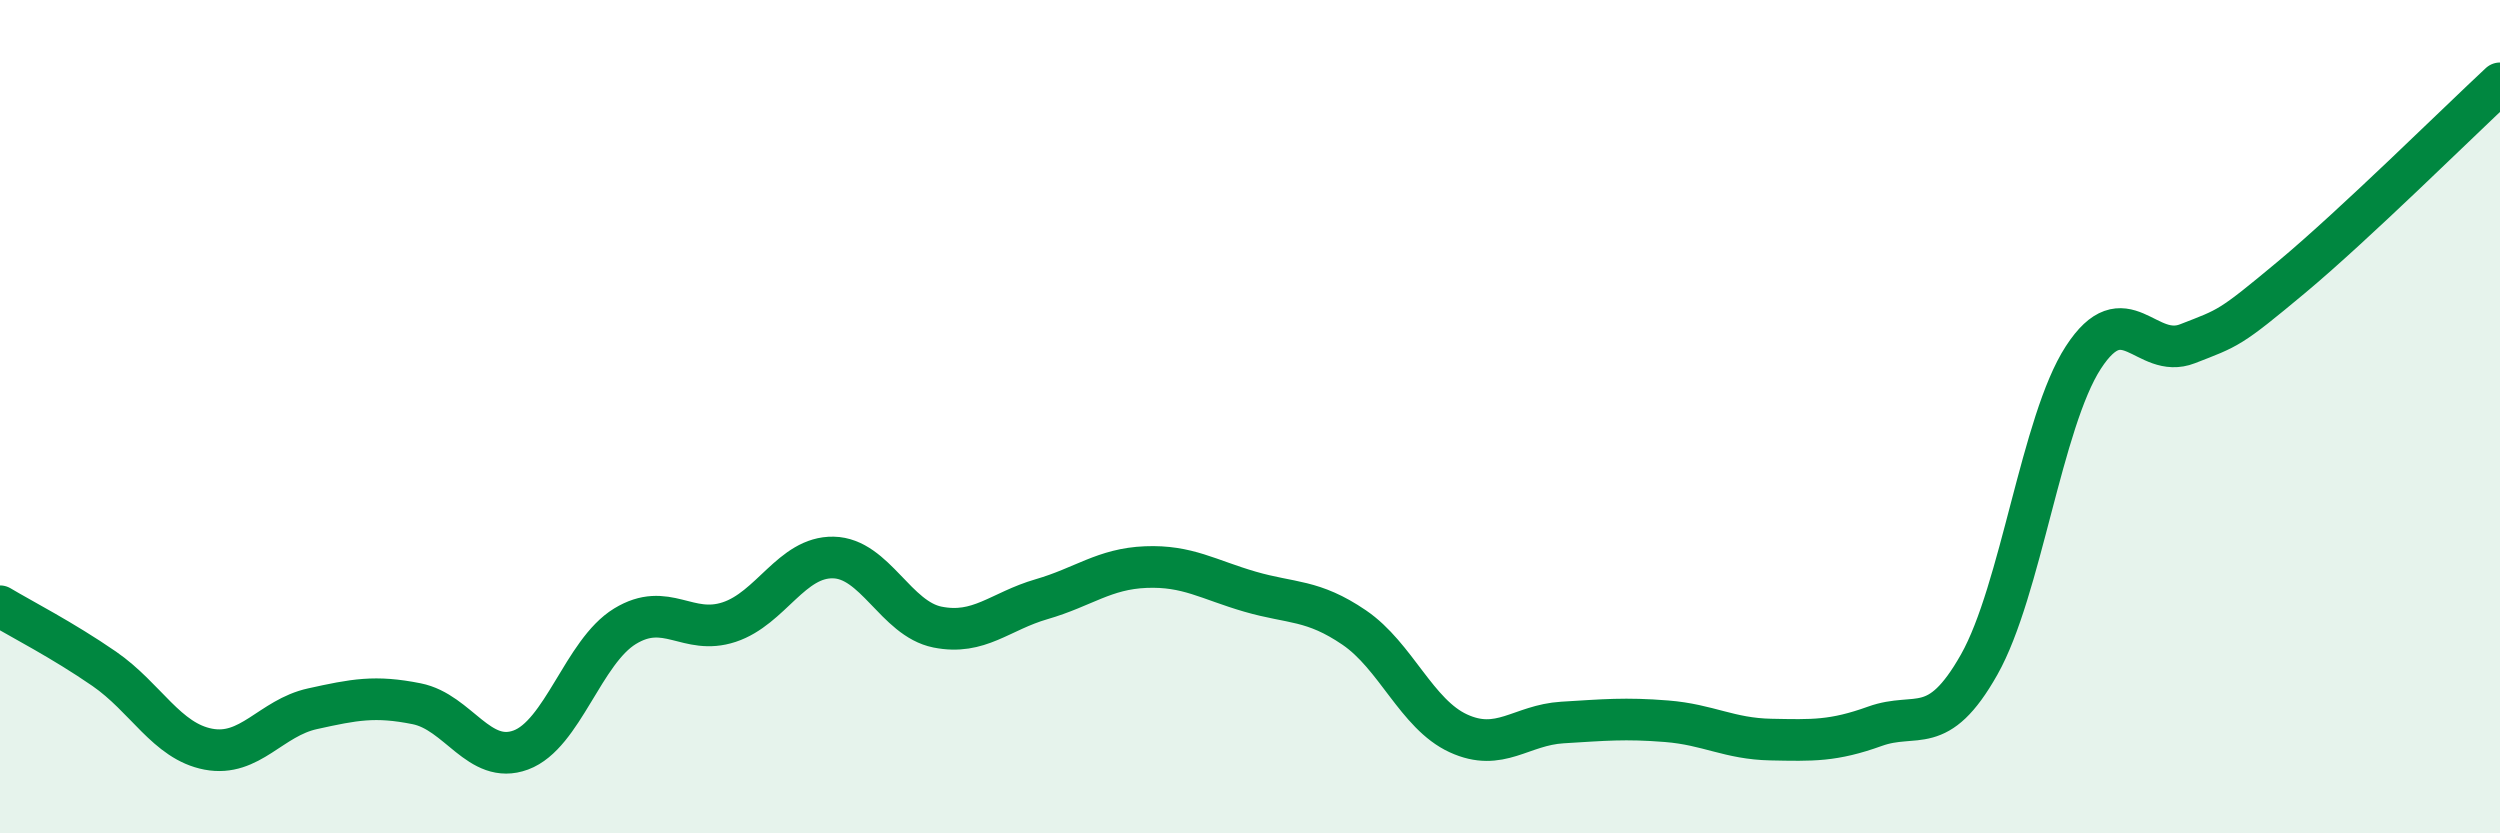
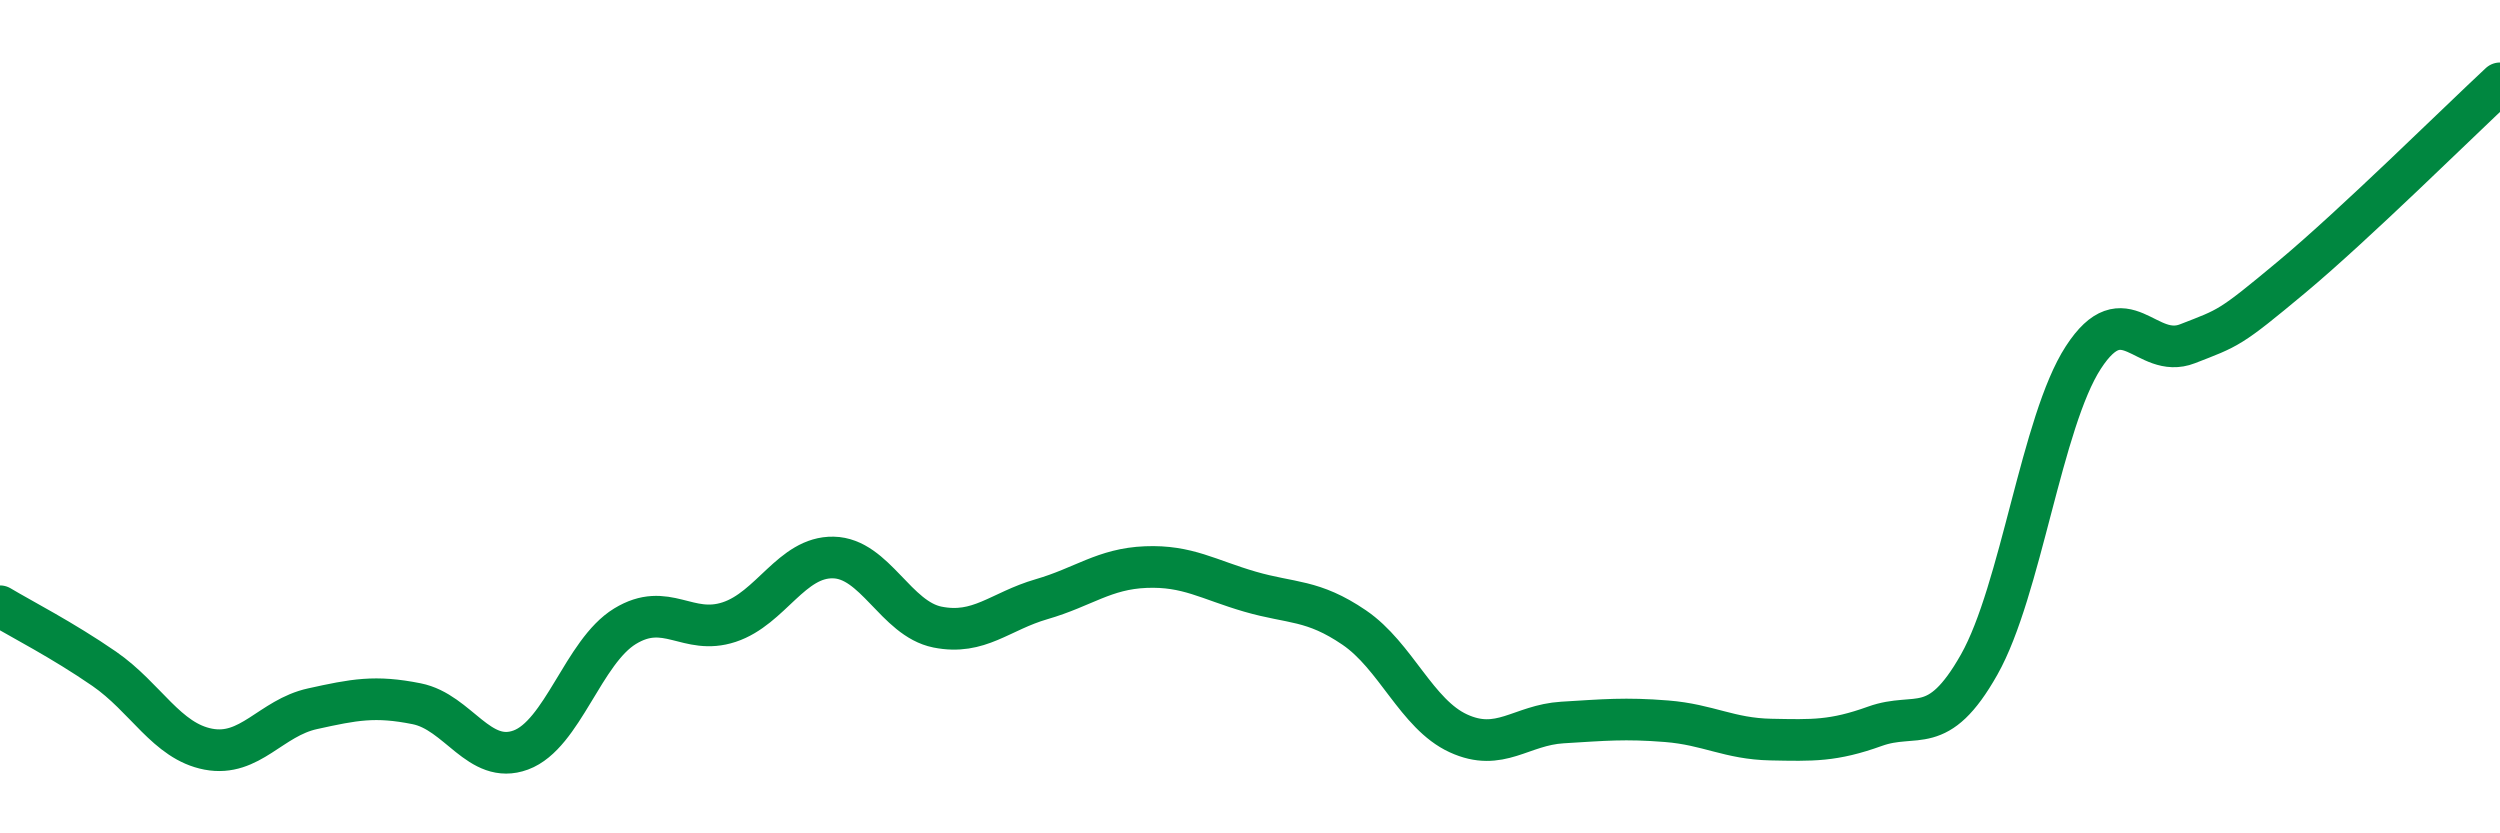
<svg xmlns="http://www.w3.org/2000/svg" width="60" height="20" viewBox="0 0 60 20">
-   <path d="M 0,14.55 C 0.5,14.85 1.5,15.36 2.5,16.05 C 3.5,16.74 4,17.79 5,17.98 C 6,18.17 6.5,17.23 7.5,17.01 C 8.5,16.79 9,16.69 10,16.89 C 11,17.09 11.5,18.37 12.5,18 C 13.5,17.63 14,15.64 15,15.03 C 16,14.42 16.5,15.26 17.5,14.93 C 18.5,14.6 19,13.36 20,13.38 C 21,13.4 21.5,14.85 22.5,15.05 C 23.5,15.25 24,14.67 25,14.38 C 26,14.09 26.5,13.65 27.5,13.61 C 28.5,13.57 29,13.91 30,14.2 C 31,14.49 31.5,14.38 32.5,15.06 C 33.5,15.74 34,17.14 35,17.6 C 36,18.06 36.5,17.4 37.5,17.34 C 38.5,17.28 39,17.23 40,17.31 C 41,17.39 41.5,17.73 42.5,17.75 C 43.5,17.77 44,17.79 45,17.43 C 46,17.07 46.5,17.72 47.5,15.95 C 48.5,14.18 49,10.12 50,8.58 C 51,7.04 51.5,8.64 52.5,8.25 C 53.5,7.86 53.5,7.9 55,6.65 C 56.5,5.4 59,2.93 60,2L60 20L0 20Z" fill="#008740" opacity="0.1" stroke-linecap="round" stroke-linejoin="round" />
  <path d="M 0,14.55 C 0.5,14.85 1.5,15.36 2.5,16.05 C 3.5,16.74 4,17.79 5,17.98 C 6,18.17 6.5,17.23 7.5,17.01 C 8.5,16.79 9,16.69 10,16.89 C 11,17.09 11.5,18.37 12.5,18 C 13.5,17.63 14,15.64 15,15.03 C 16,14.42 16.5,15.26 17.5,14.93 C 18.5,14.6 19,13.36 20,13.38 C 21,13.4 21.5,14.85 22.5,15.05 C 23.5,15.25 24,14.67 25,14.38 C 26,14.09 26.5,13.65 27.5,13.61 C 28.5,13.57 29,13.91 30,14.2 C 31,14.49 31.5,14.38 32.5,15.06 C 33.5,15.74 34,17.14 35,17.6 C 36,18.06 36.5,17.4 37.5,17.34 C 38.5,17.28 39,17.23 40,17.31 C 41,17.39 41.5,17.73 42.5,17.75 C 43.5,17.77 44,17.79 45,17.43 C 46,17.07 46.5,17.72 47.5,15.95 C 48.5,14.18 49,10.12 50,8.58 C 51,7.04 51.5,8.64 52.5,8.25 C 53.5,7.86 53.5,7.9 55,6.65 C 56.5,5.4 59,2.93 60,2" stroke="#008740" stroke-width="1" fill="none" stroke-linecap="round" stroke-linejoin="round" />
</svg>